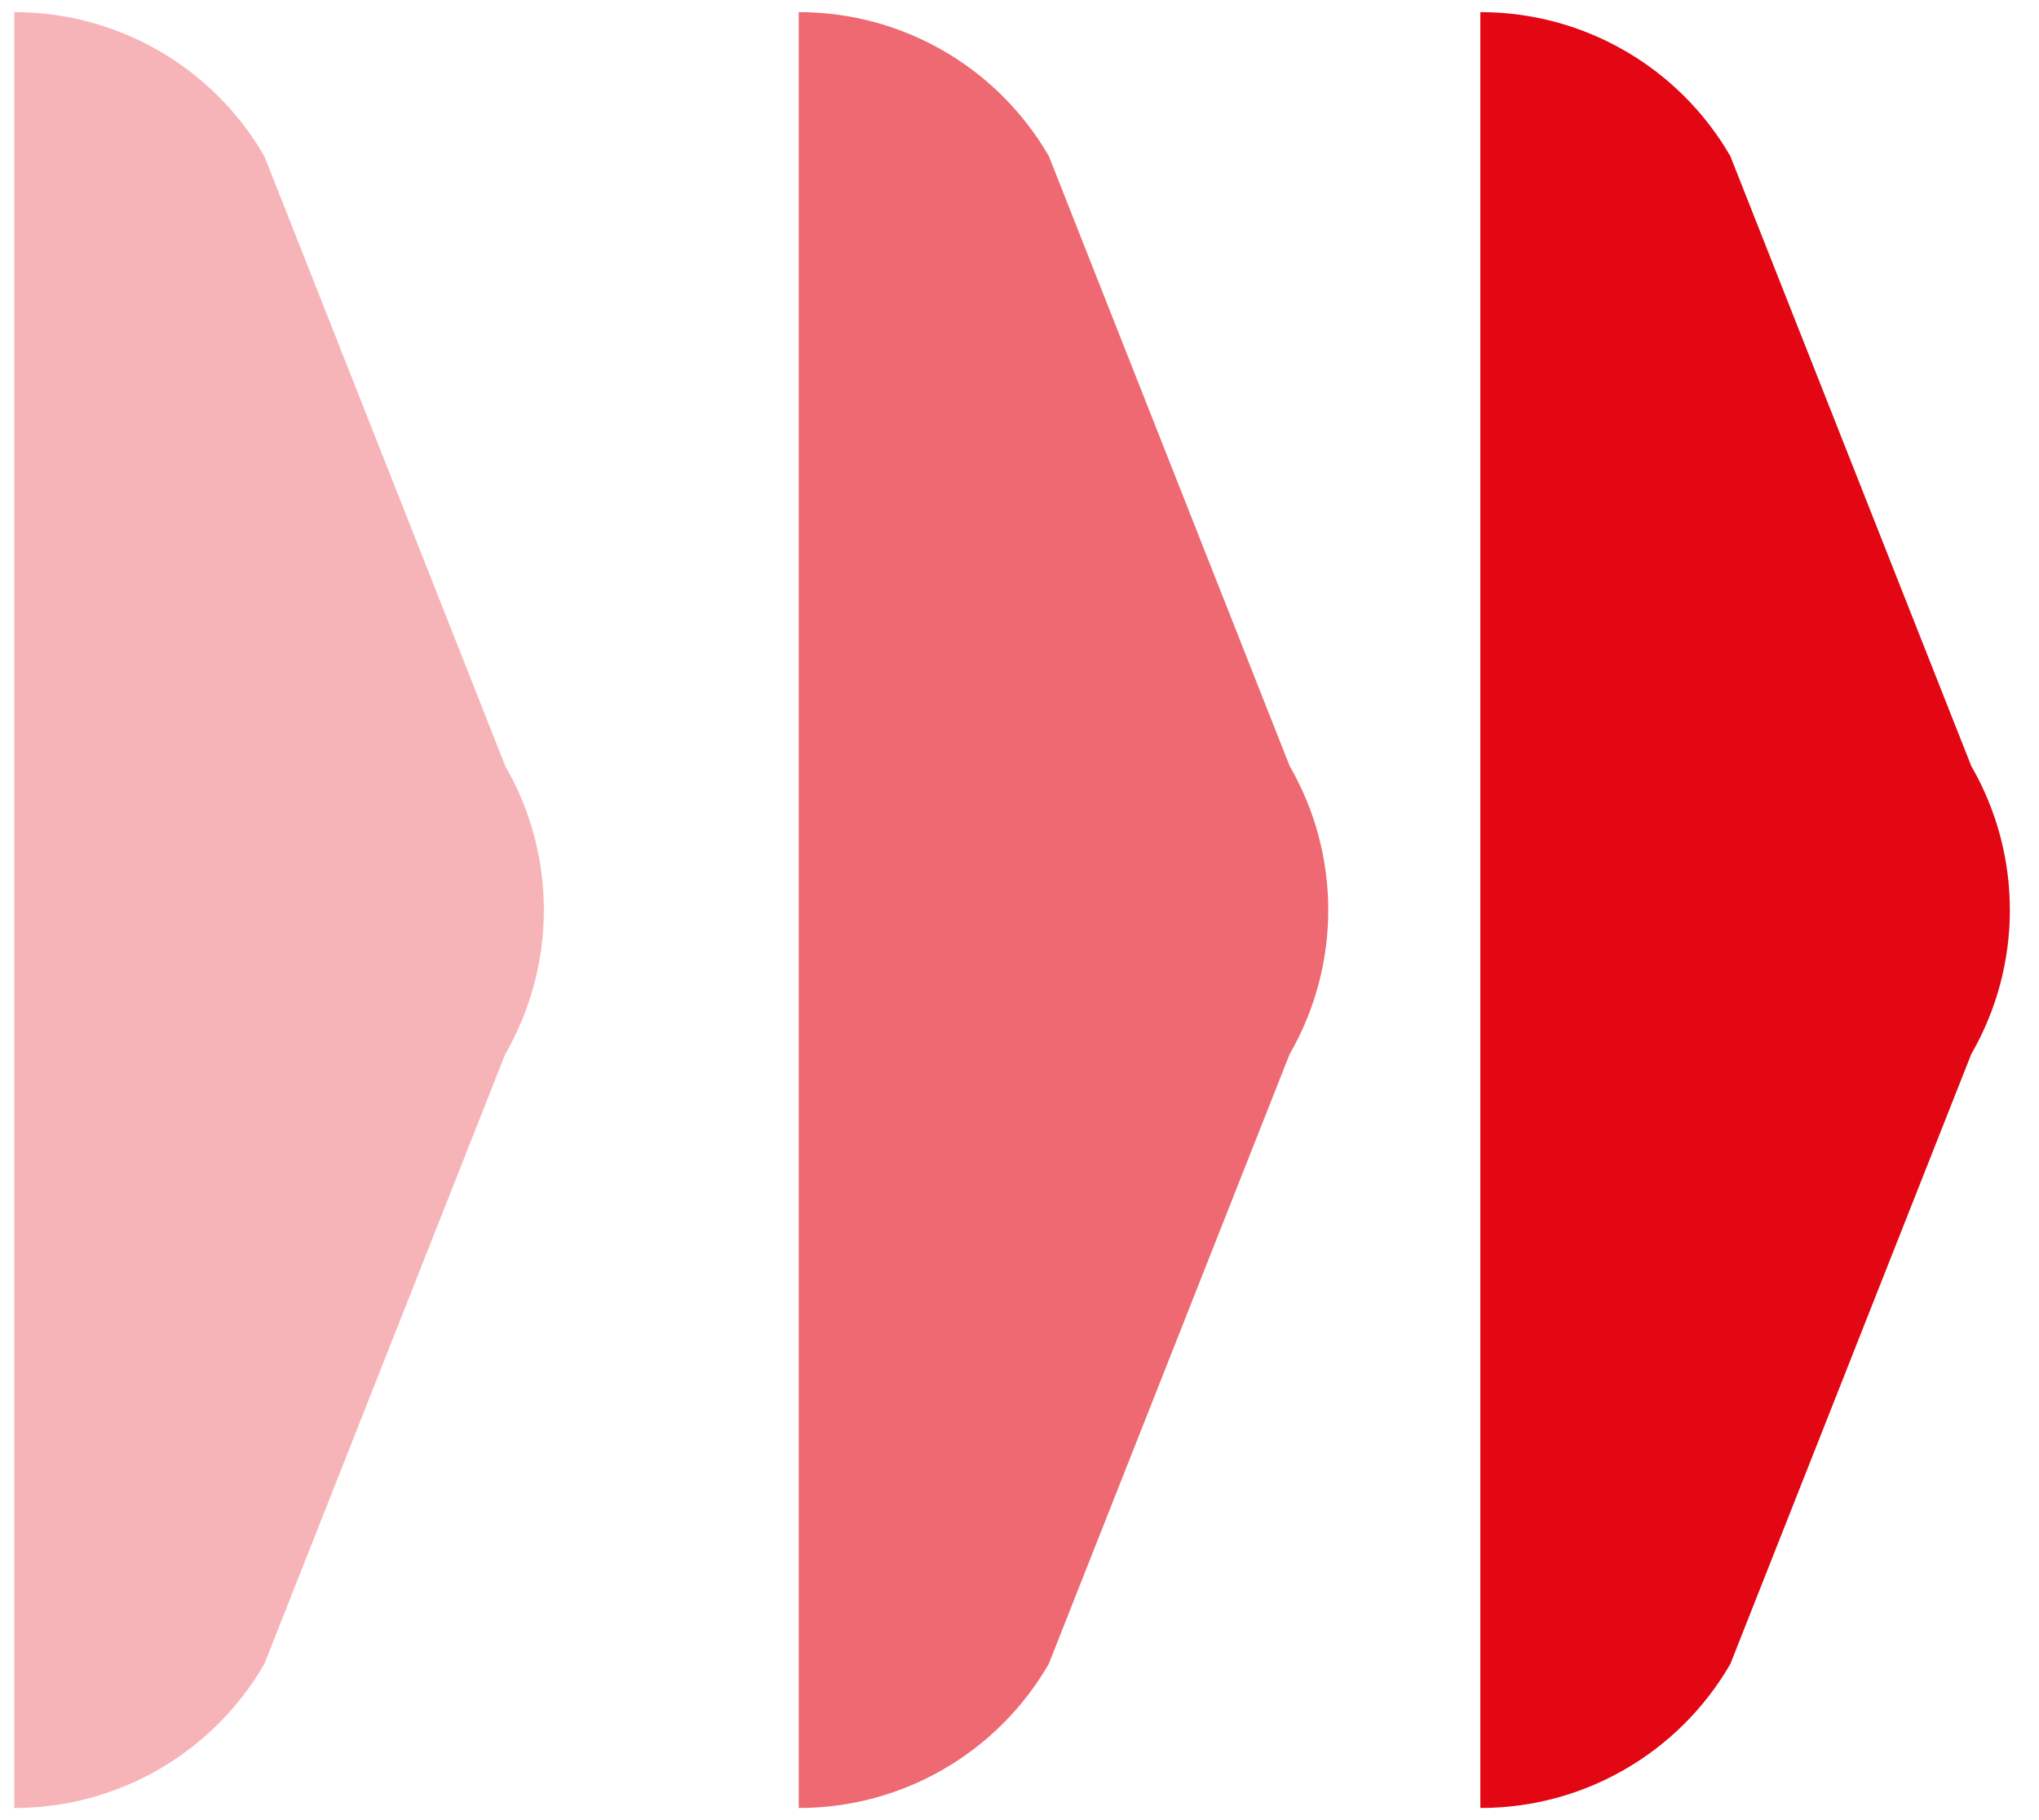
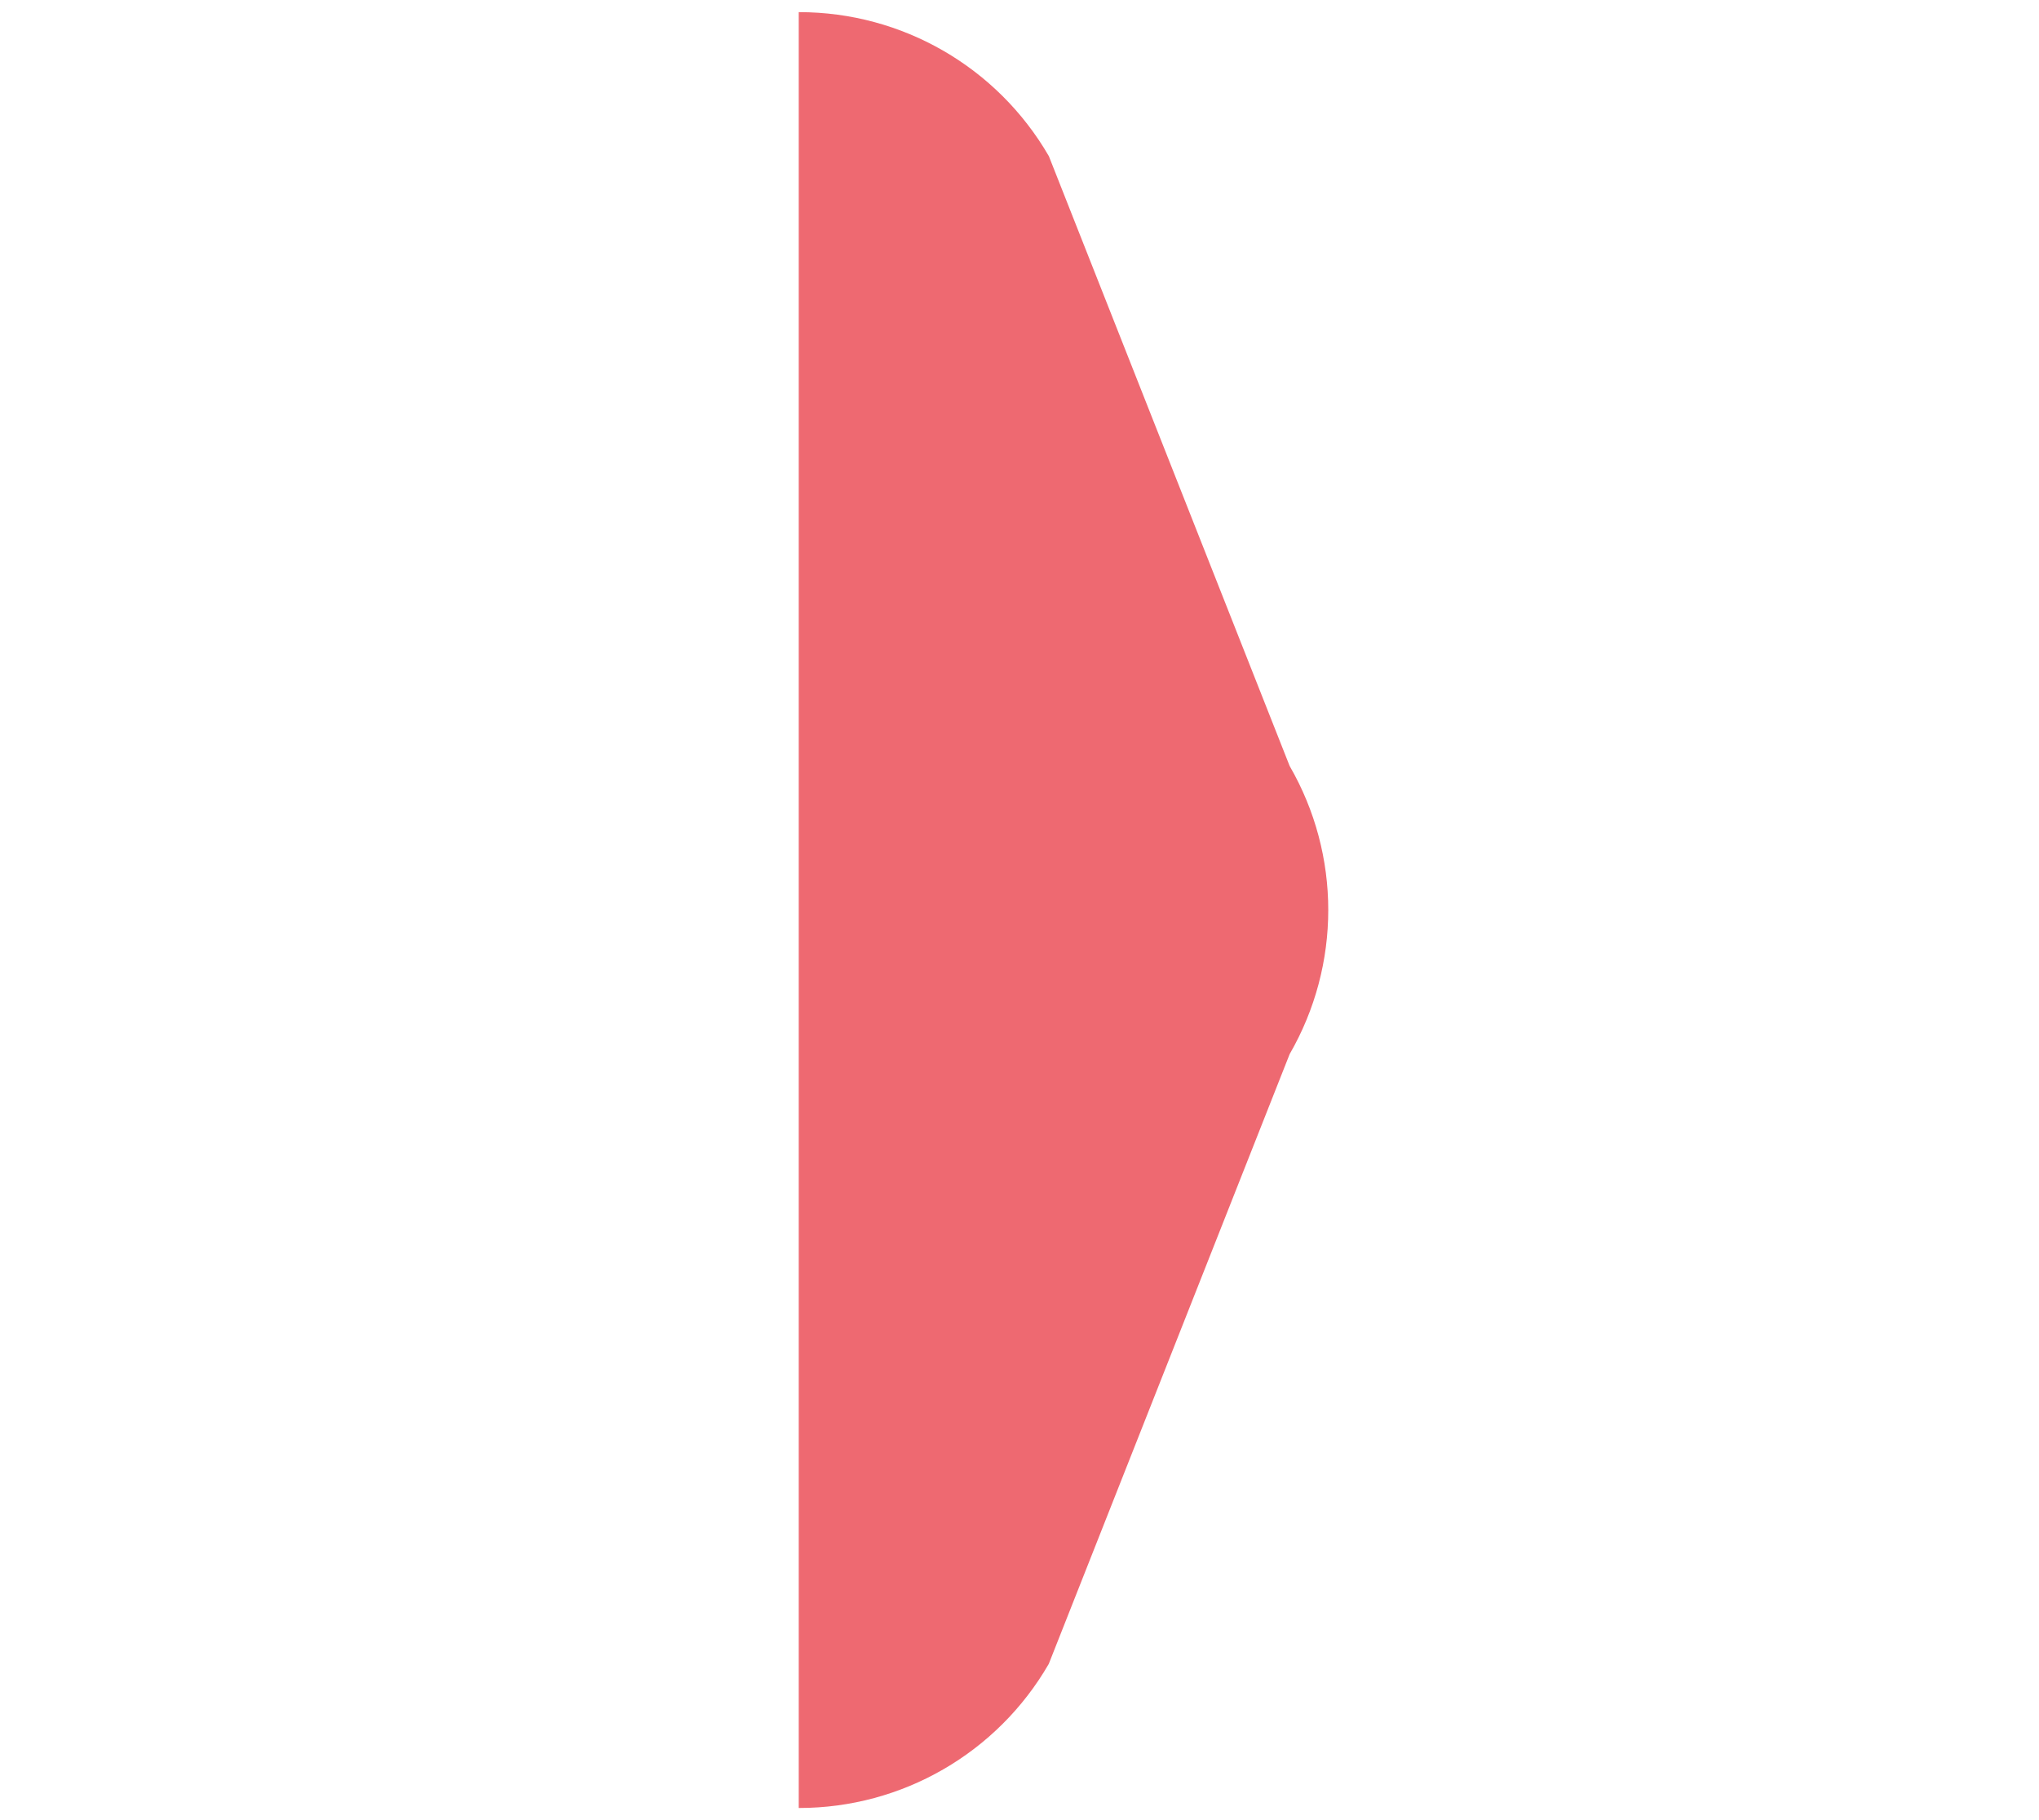
<svg xmlns="http://www.w3.org/2000/svg" version="1.1" id="Livello_1" x="0px" y="0px" viewBox="0 0 168 150" style="enable-background:new 0 0 168 150;" xml:space="preserve">
  <style type="text/css">
	.st0{opacity:0.3;fill:#E30613;}
	.st1{opacity:0.6;fill:#E30613;}
	.st2{fill:#E30613;}
</style>
-   <path class="st0" d="M1.22,149c8.48,0,16.32-4.53,20.56-11.87l19.85-50.26c4.24-7.35,4.24-16.4,0-23.74L21.78,12.87  C17.54,5.53,9.7,1,1.22,1H1.18v148H1.22z" />
  <path class="st1" d="M65.85,149c8.48,0,16.32-4.53,20.56-11.87l19.85-50.26c4.24-7.35,4.24-16.4,0-23.74L86.42,12.87  C82.17,5.53,74.34,1,65.85,1h-0.04v148H65.85z" />
-   <path class="st2" d="M122.01,149c8.48,0,16.32-4.53,20.56-11.87l19.85-50.26c4.24-7.35,4.24-16.4,0-23.74l-19.85-50.26  C138.33,5.53,130.49,1,122.01,1h-0.04v148H122.01z" />
</svg>